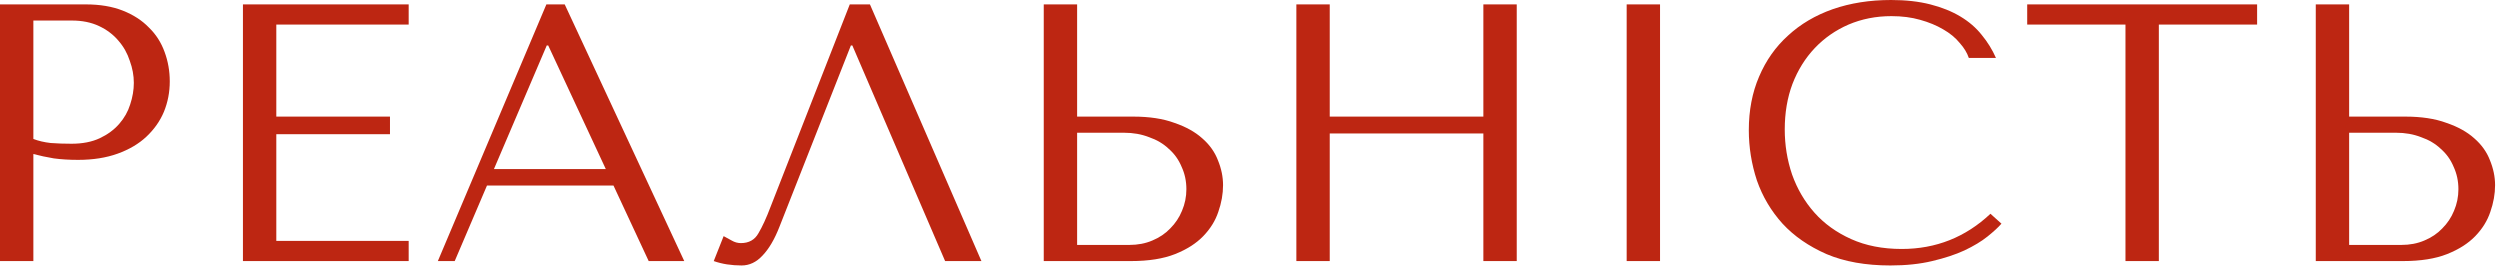
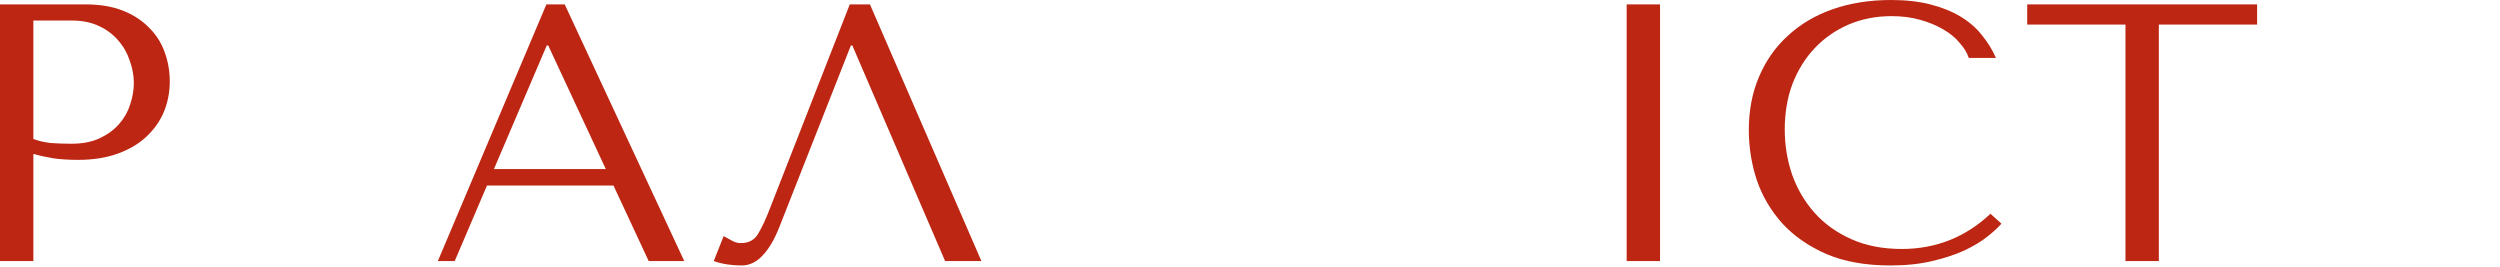
<svg xmlns="http://www.w3.org/2000/svg" fill="none" height="100%" overflow="visible" preserveAspectRatio="none" style="display: block;" viewBox="0 0 300 32" width="100%">
  <g id="Vector">
-     <path d="M277.893 31.328V0.528H281.897V13.992H288.629C290.565 13.992 292.207 14.241 293.557 14.74C294.935 15.209 296.05 15.825 296.901 16.588C297.781 17.351 298.411 18.231 298.793 19.228C299.203 20.225 299.409 21.223 299.409 22.22C299.409 23.276 299.218 24.347 298.837 25.432C298.485 26.488 297.883 27.456 297.033 28.336C296.182 29.216 295.053 29.935 293.645 30.492C292.237 31.049 290.477 31.328 288.365 31.328H277.893ZM281.897 29.392H288.145C289.171 29.392 290.095 29.216 290.917 28.864C291.767 28.512 292.486 28.028 293.073 27.412C293.689 26.796 294.158 26.092 294.481 25.3C294.833 24.479 295.009 23.613 295.009 22.704C295.009 21.736 294.818 20.841 294.437 20.02C294.085 19.169 293.571 18.451 292.897 17.864C292.251 17.248 291.459 16.779 290.521 16.456C289.611 16.104 288.614 15.928 287.529 15.928H281.897V29.392Z" fill="#BD2612" />
    <path d="M259.061 31.328H255.057V2.948H243.265V0.528H270.853V2.948H259.061V31.328Z" fill="#BD2612" />
    <path d="M238.854 25.652L240.174 26.84C239.793 27.28 239.235 27.793 238.502 28.38C237.769 28.967 236.845 29.524 235.73 30.052C234.645 30.551 233.354 30.976 231.858 31.328C230.391 31.68 228.719 31.856 226.842 31.856C223.879 31.856 221.327 31.401 219.186 30.492C217.045 29.553 215.285 28.336 213.906 26.84C212.527 25.315 211.501 23.584 210.826 21.648C210.181 19.683 209.858 17.673 209.858 15.62C209.858 13.244 210.269 11.103 211.09 9.196C211.911 7.26 213.07 5.617 214.566 4.268C216.062 2.889 217.851 1.833 219.934 1.1C222.046 0.367 224.378 0 226.93 0C228.69 0 230.259 0.176 231.638 0.528C233.017 0.88 234.219 1.364 235.246 1.98C236.273 2.596 237.123 3.329 237.798 4.18C238.502 5.031 239.074 5.955 239.514 6.952H236.258C236.053 6.336 235.686 5.735 235.158 5.148C234.659 4.532 233.999 3.989 233.178 3.52C232.386 3.051 231.462 2.669 230.406 2.376C229.379 2.083 228.235 1.936 226.974 1.936C225.126 1.936 223.41 2.273 221.826 2.948C220.271 3.623 218.922 4.561 217.778 5.764C216.634 6.967 215.739 8.404 215.094 10.076C214.478 11.719 214.17 13.537 214.17 15.532C214.17 17.409 214.463 19.213 215.05 20.944C215.666 22.675 216.561 24.2 217.734 25.52C218.907 26.84 220.374 27.896 222.134 28.688C223.894 29.48 225.918 29.876 228.206 29.876C232.313 29.876 235.862 28.468 238.854 25.652Z" fill="#BD2612" />
    <path d="M195.2 0.528H199.204V31.328H195.2V0.528Z" fill="#BD2612" />
-     <path d="M159.568 16.016V31.328H155.564V0.528H159.568V13.992H178.004V0.528H182.008V31.328H178.004V16.016H159.568Z" fill="#BD2612" />
-     <path d="M125.25 31.328V0.528H129.254V13.992H135.986C137.922 13.992 139.565 14.241 140.914 14.74C142.293 15.209 143.408 15.825 144.258 16.588C145.138 17.351 145.769 18.231 146.15 19.228C146.561 20.225 146.766 21.223 146.766 22.22C146.766 23.276 146.576 24.347 146.194 25.432C145.842 26.488 145.241 27.456 144.39 28.336C143.54 29.216 142.41 29.935 141.002 30.492C139.594 31.049 137.834 31.328 135.722 31.328H125.25ZM129.254 29.392H135.502C136.529 29.392 137.453 29.216 138.274 28.864C139.125 28.512 139.844 28.028 140.43 27.412C141.046 26.796 141.516 26.092 141.838 25.3C142.19 24.479 142.366 23.613 142.366 22.704C142.366 21.736 142.176 20.841 141.794 20.02C141.442 19.169 140.929 18.451 140.254 17.864C139.609 17.248 138.817 16.779 137.878 16.456C136.969 16.104 135.972 15.928 134.886 15.928H129.254V29.392Z" fill="#BD2612" />
    <path d="M104.393 0.528L117.769 31.328H113.413L102.281 5.456H102.105L93.525 27.236C92.938 28.732 92.263 29.876 91.501 30.668C90.767 31.46 89.931 31.856 88.993 31.856C88.406 31.856 87.819 31.812 87.233 31.724C86.675 31.636 86.147 31.504 85.649 31.328L86.837 28.336C87.13 28.483 87.453 28.659 87.805 28.864C88.157 29.069 88.523 29.172 88.905 29.172C89.873 29.172 90.577 28.776 91.017 27.984C91.486 27.192 91.97 26.136 92.469 24.816L101.973 0.528H104.393Z" fill="#BD2612" />
    <path d="M73.618 22.264H58.438L54.566 31.328H52.542L65.566 0.528H67.766L82.11 31.328H77.842L73.618 22.264ZM72.694 20.284L65.786 5.456H65.61L59.274 20.284H72.694Z" fill="#BD2612" />
-     <path d="M29.153 0.528H49.041V2.948H33.157V13.992H46.797V16.104H33.157V28.908H49.041V31.328H29.153V0.528Z" fill="#BD2612" />
    <path d="M4.004 18.48V31.328H0V0.528H10.296C11.997 0.528 13.479 0.777 14.74 1.276C16.001 1.775 17.043 2.449 17.864 3.3C18.715 4.121 19.345 5.104 19.756 6.248C20.167 7.363 20.372 8.536 20.372 9.768C20.372 11.059 20.137 12.276 19.668 13.42C19.199 14.535 18.495 15.532 17.556 16.412C16.647 17.263 15.503 17.937 14.124 18.436C12.745 18.935 11.161 19.184 9.372 19.184C8.316 19.184 7.348 19.125 6.468 19.008C5.588 18.861 4.767 18.685 4.004 18.48ZM4.004 2.464V16.676C4.62 16.911 5.309 17.072 6.072 17.16C6.835 17.219 7.671 17.248 8.58 17.248C9.9 17.248 11.029 17.028 11.968 16.588C12.907 16.148 13.684 15.576 14.3 14.872C14.916 14.168 15.356 13.391 15.62 12.54C15.913 11.66 16.06 10.795 16.06 9.944C16.06 9.064 15.899 8.184 15.576 7.304C15.283 6.395 14.828 5.588 14.212 4.884C13.596 4.151 12.819 3.564 11.88 3.124C10.941 2.684 9.856 2.464 8.624 2.464H4.004Z" fill="#BD2612" />
  </g>
</svg>